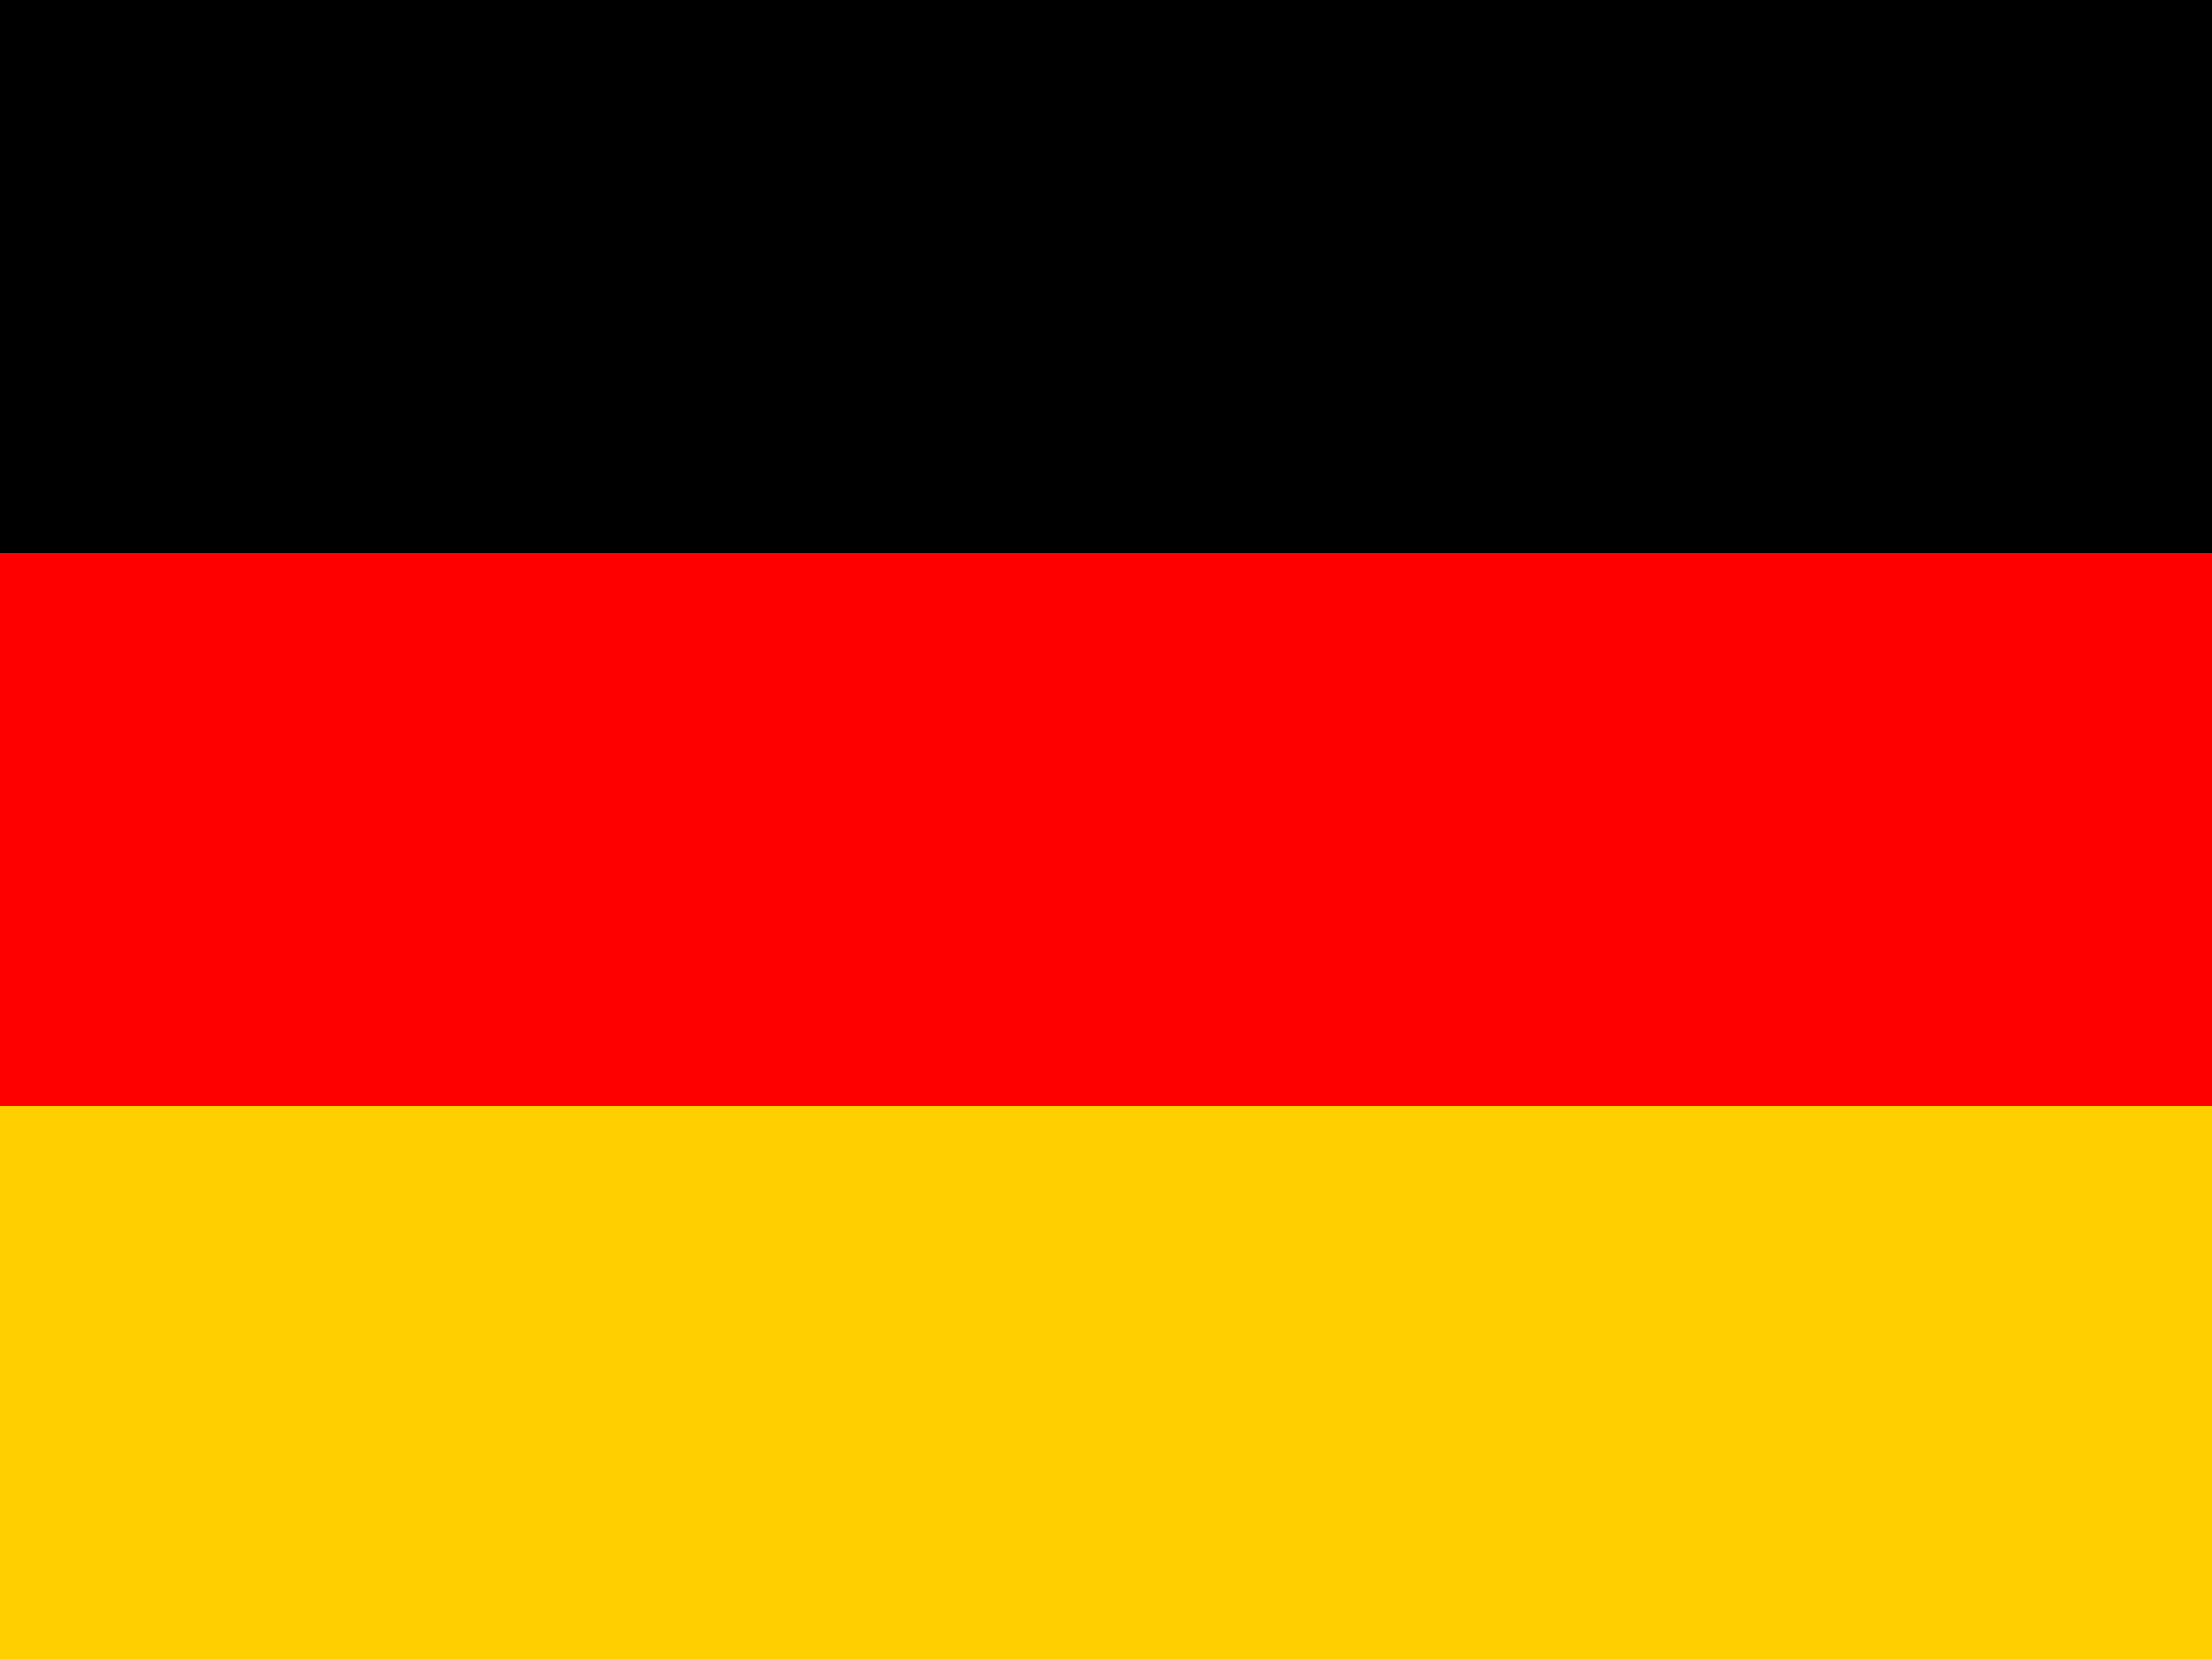
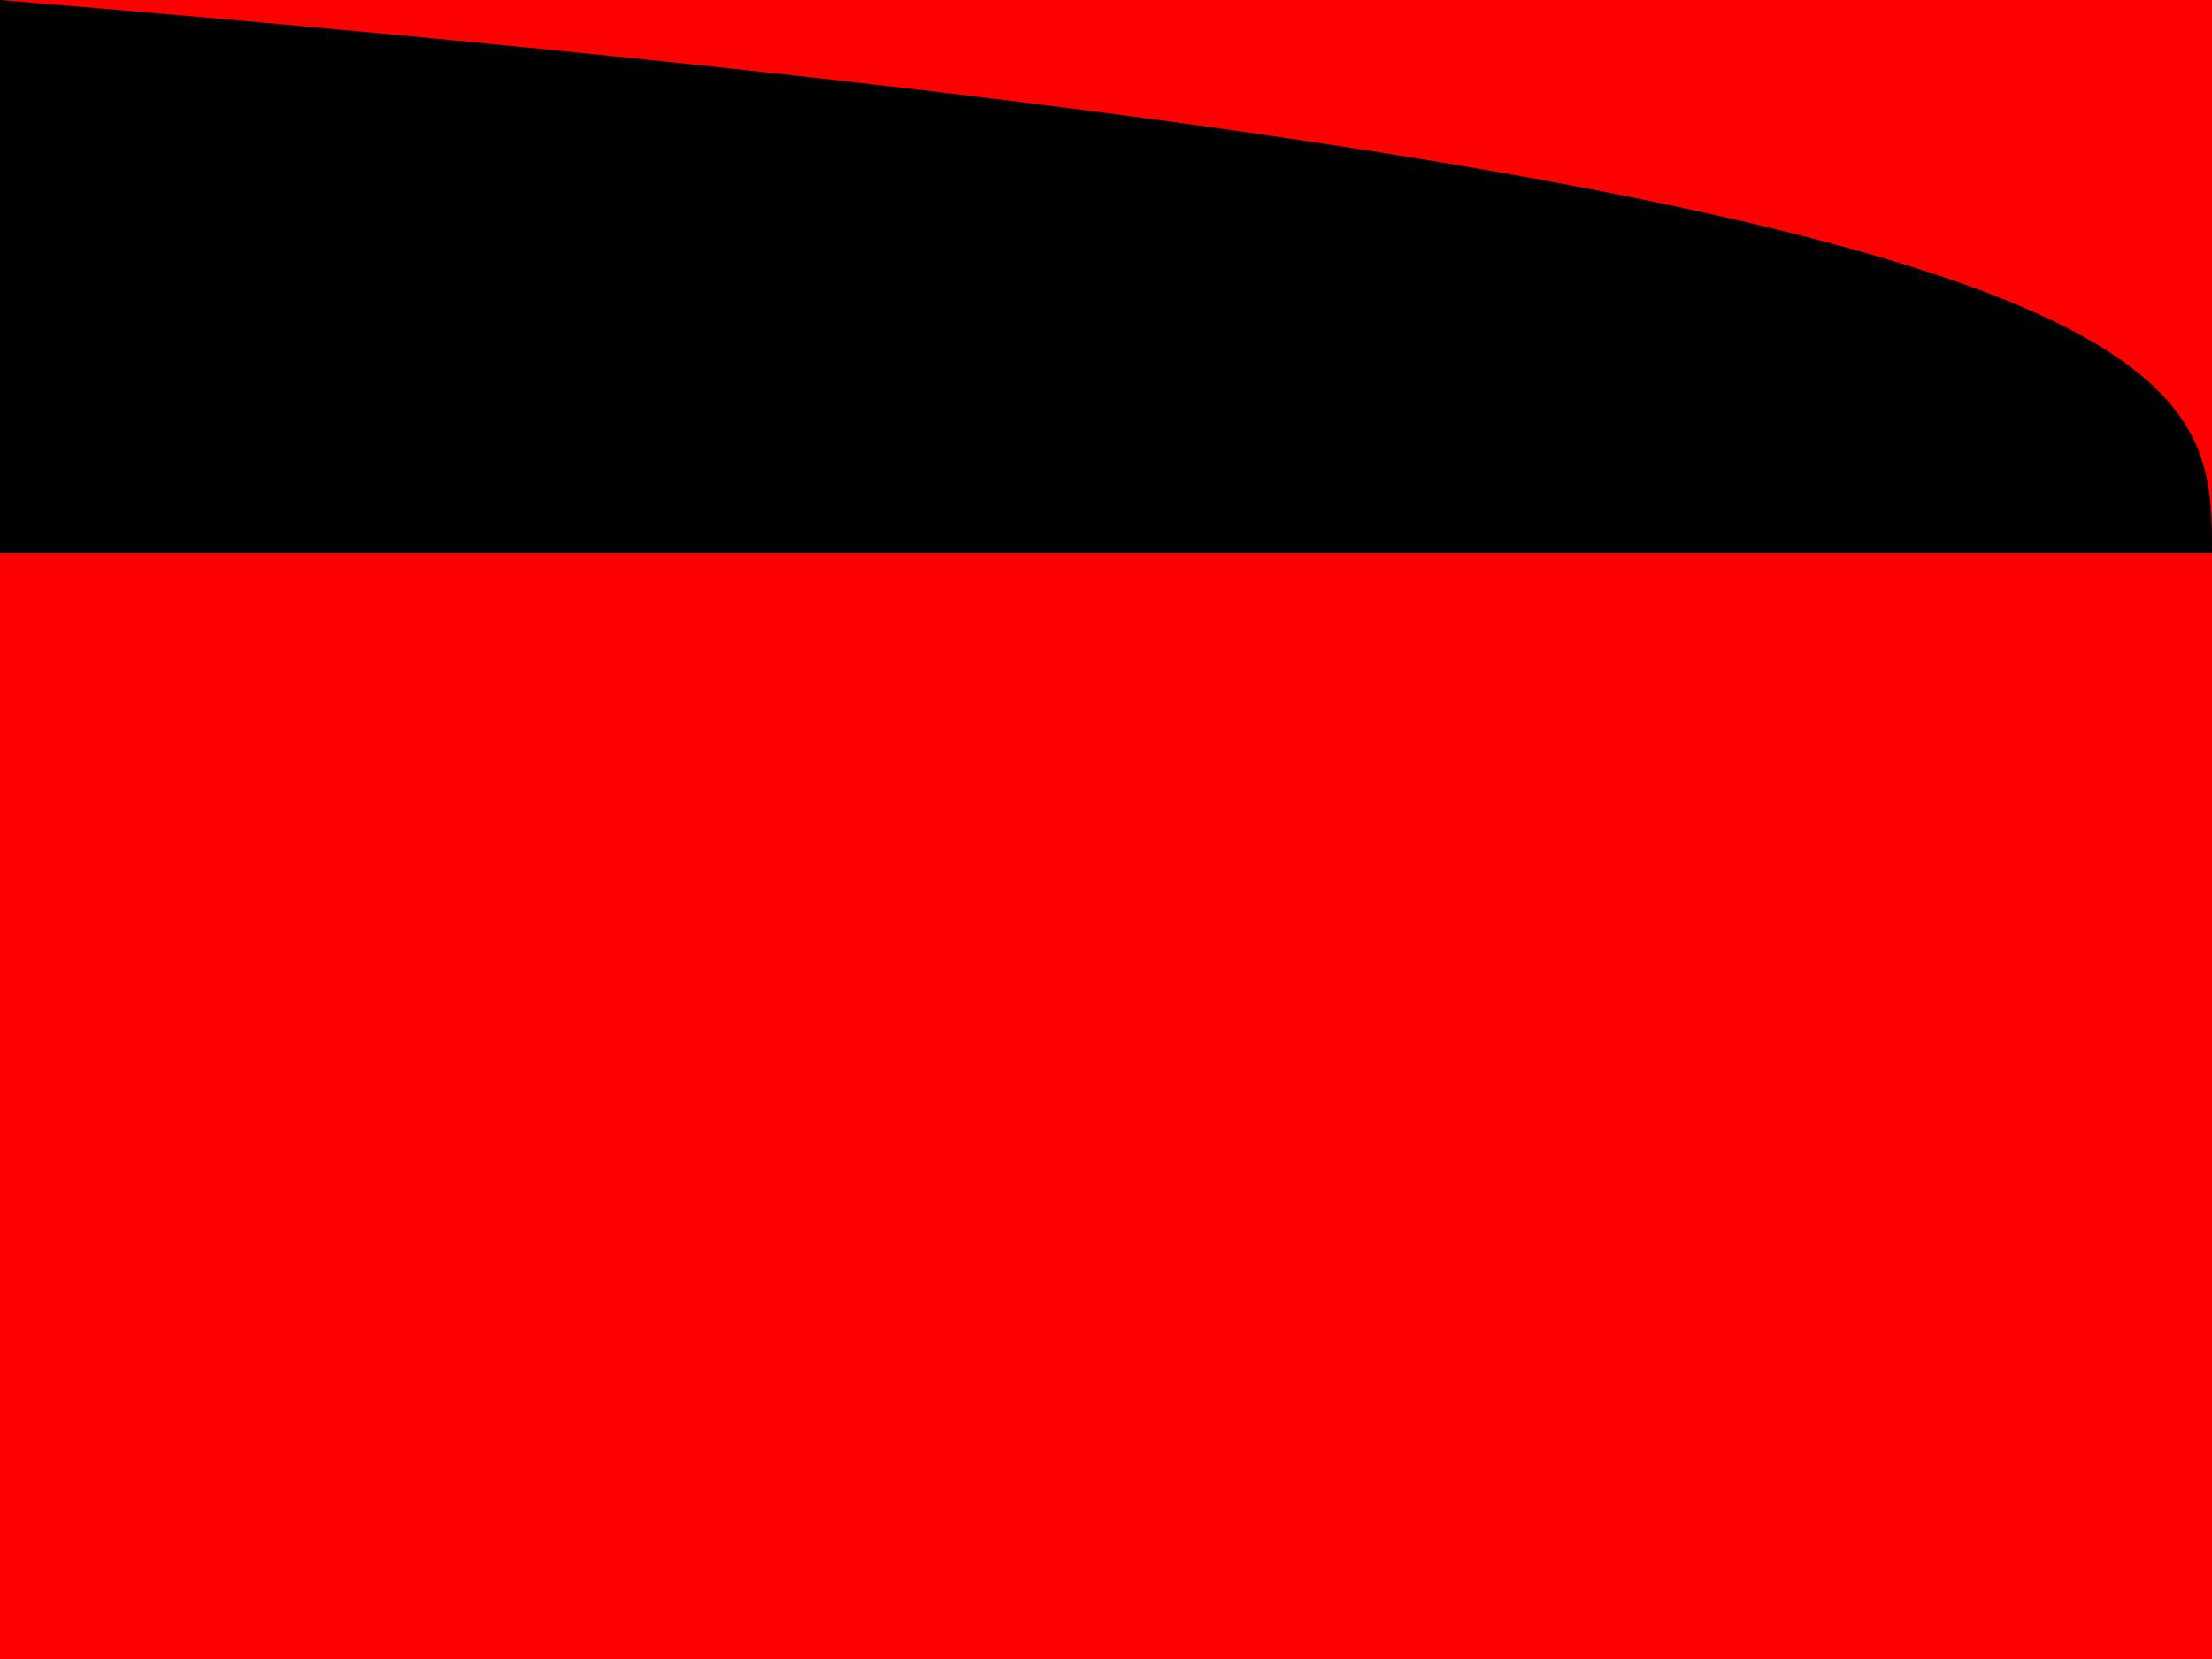
<svg xmlns="http://www.w3.org/2000/svg" version="1.1" width="20" height="15">
  <path d="M0 0 C6.6 0 13.2 0 20 0 C20 4.95 20 9.9 20 15 C13.4 15 6.8 15 0 15 C0 10.05 0 5.1 0 0 Z " fill="#FF0000" transform="translate(0,0)" />
-   <path d="M0 0 C6.6 0 13.2 0 20 0 C20 1.65 20 3.3 20 5 C13.4 5 6.8 5 0 5 C0 3.35 0 1.7 0 0 Z " fill="#FFCF00" transform="translate(0,10)" />
-   <path d="M0 0 C6.6 0 13.2 0 20 0 C20 1.65 20 3.3 20 5 C13.4 5 6.8 5 0 5 C0 3.35 0 1.7 0 0 Z " fill="#000000" transform="translate(0,0)" />
+   <path d="M0 0 C20 1.65 20 3.3 20 5 C13.4 5 6.8 5 0 5 C0 3.35 0 1.7 0 0 Z " fill="#000000" transform="translate(0,0)" />
</svg>